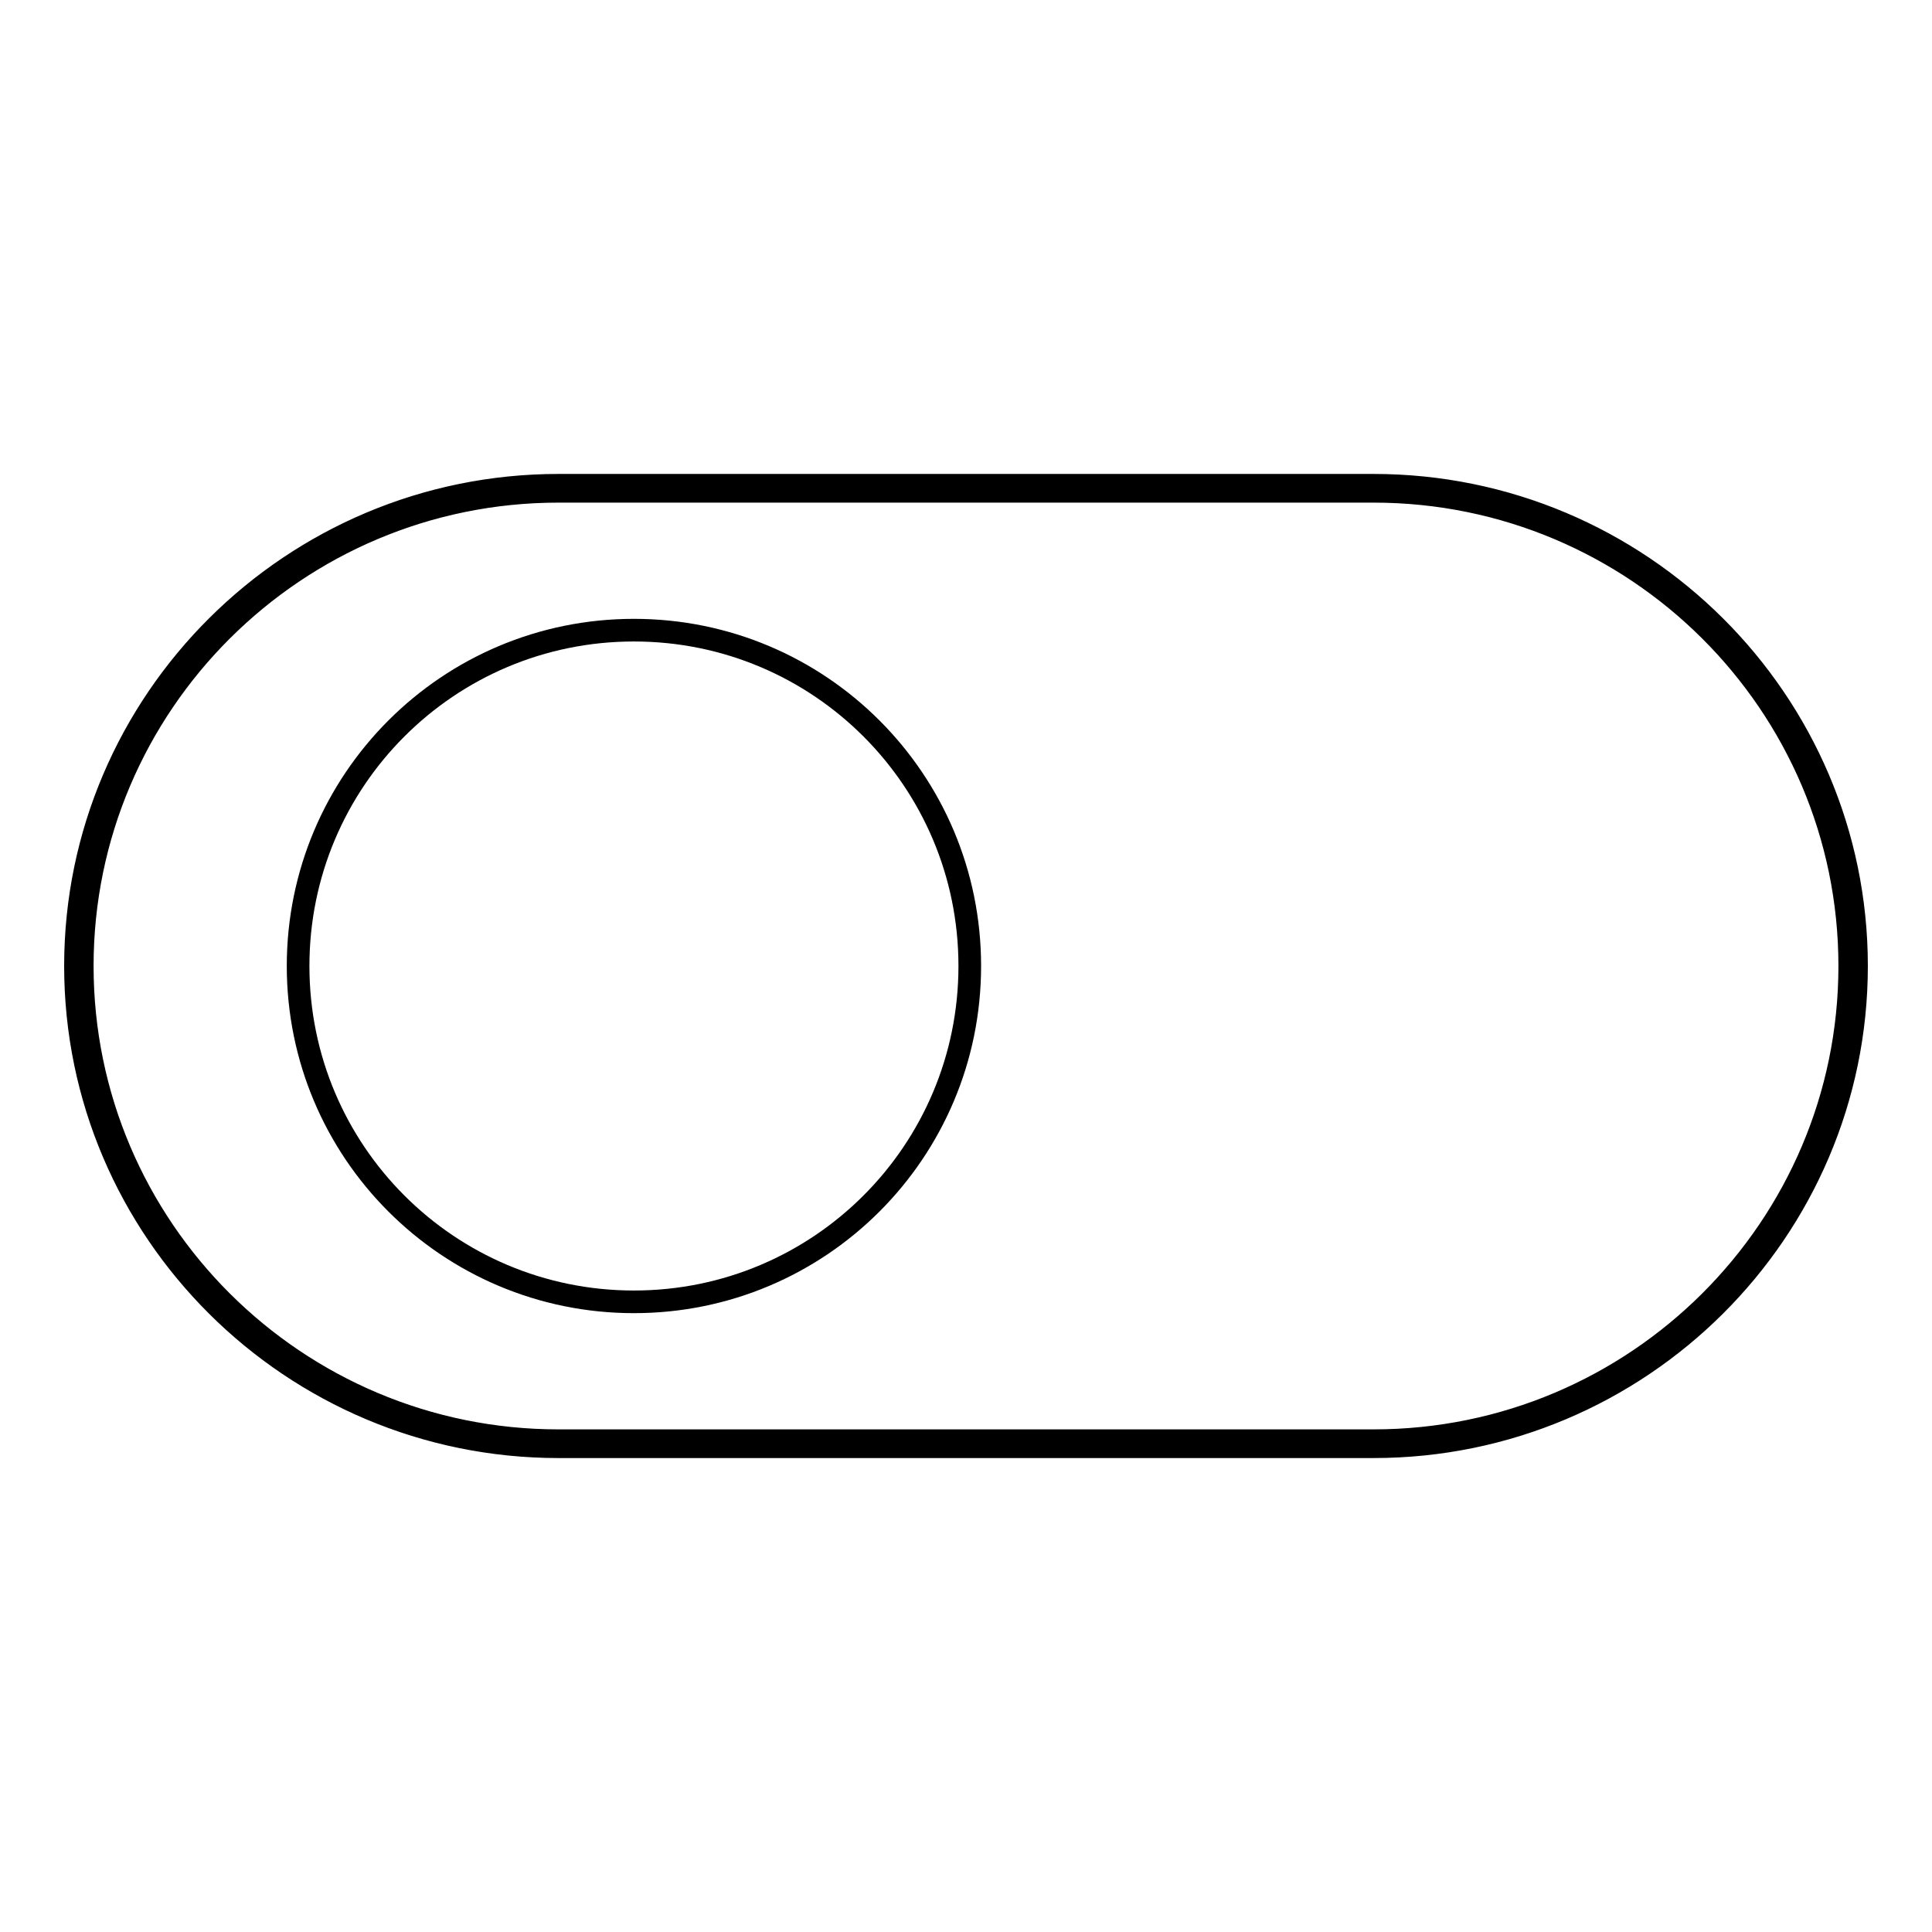
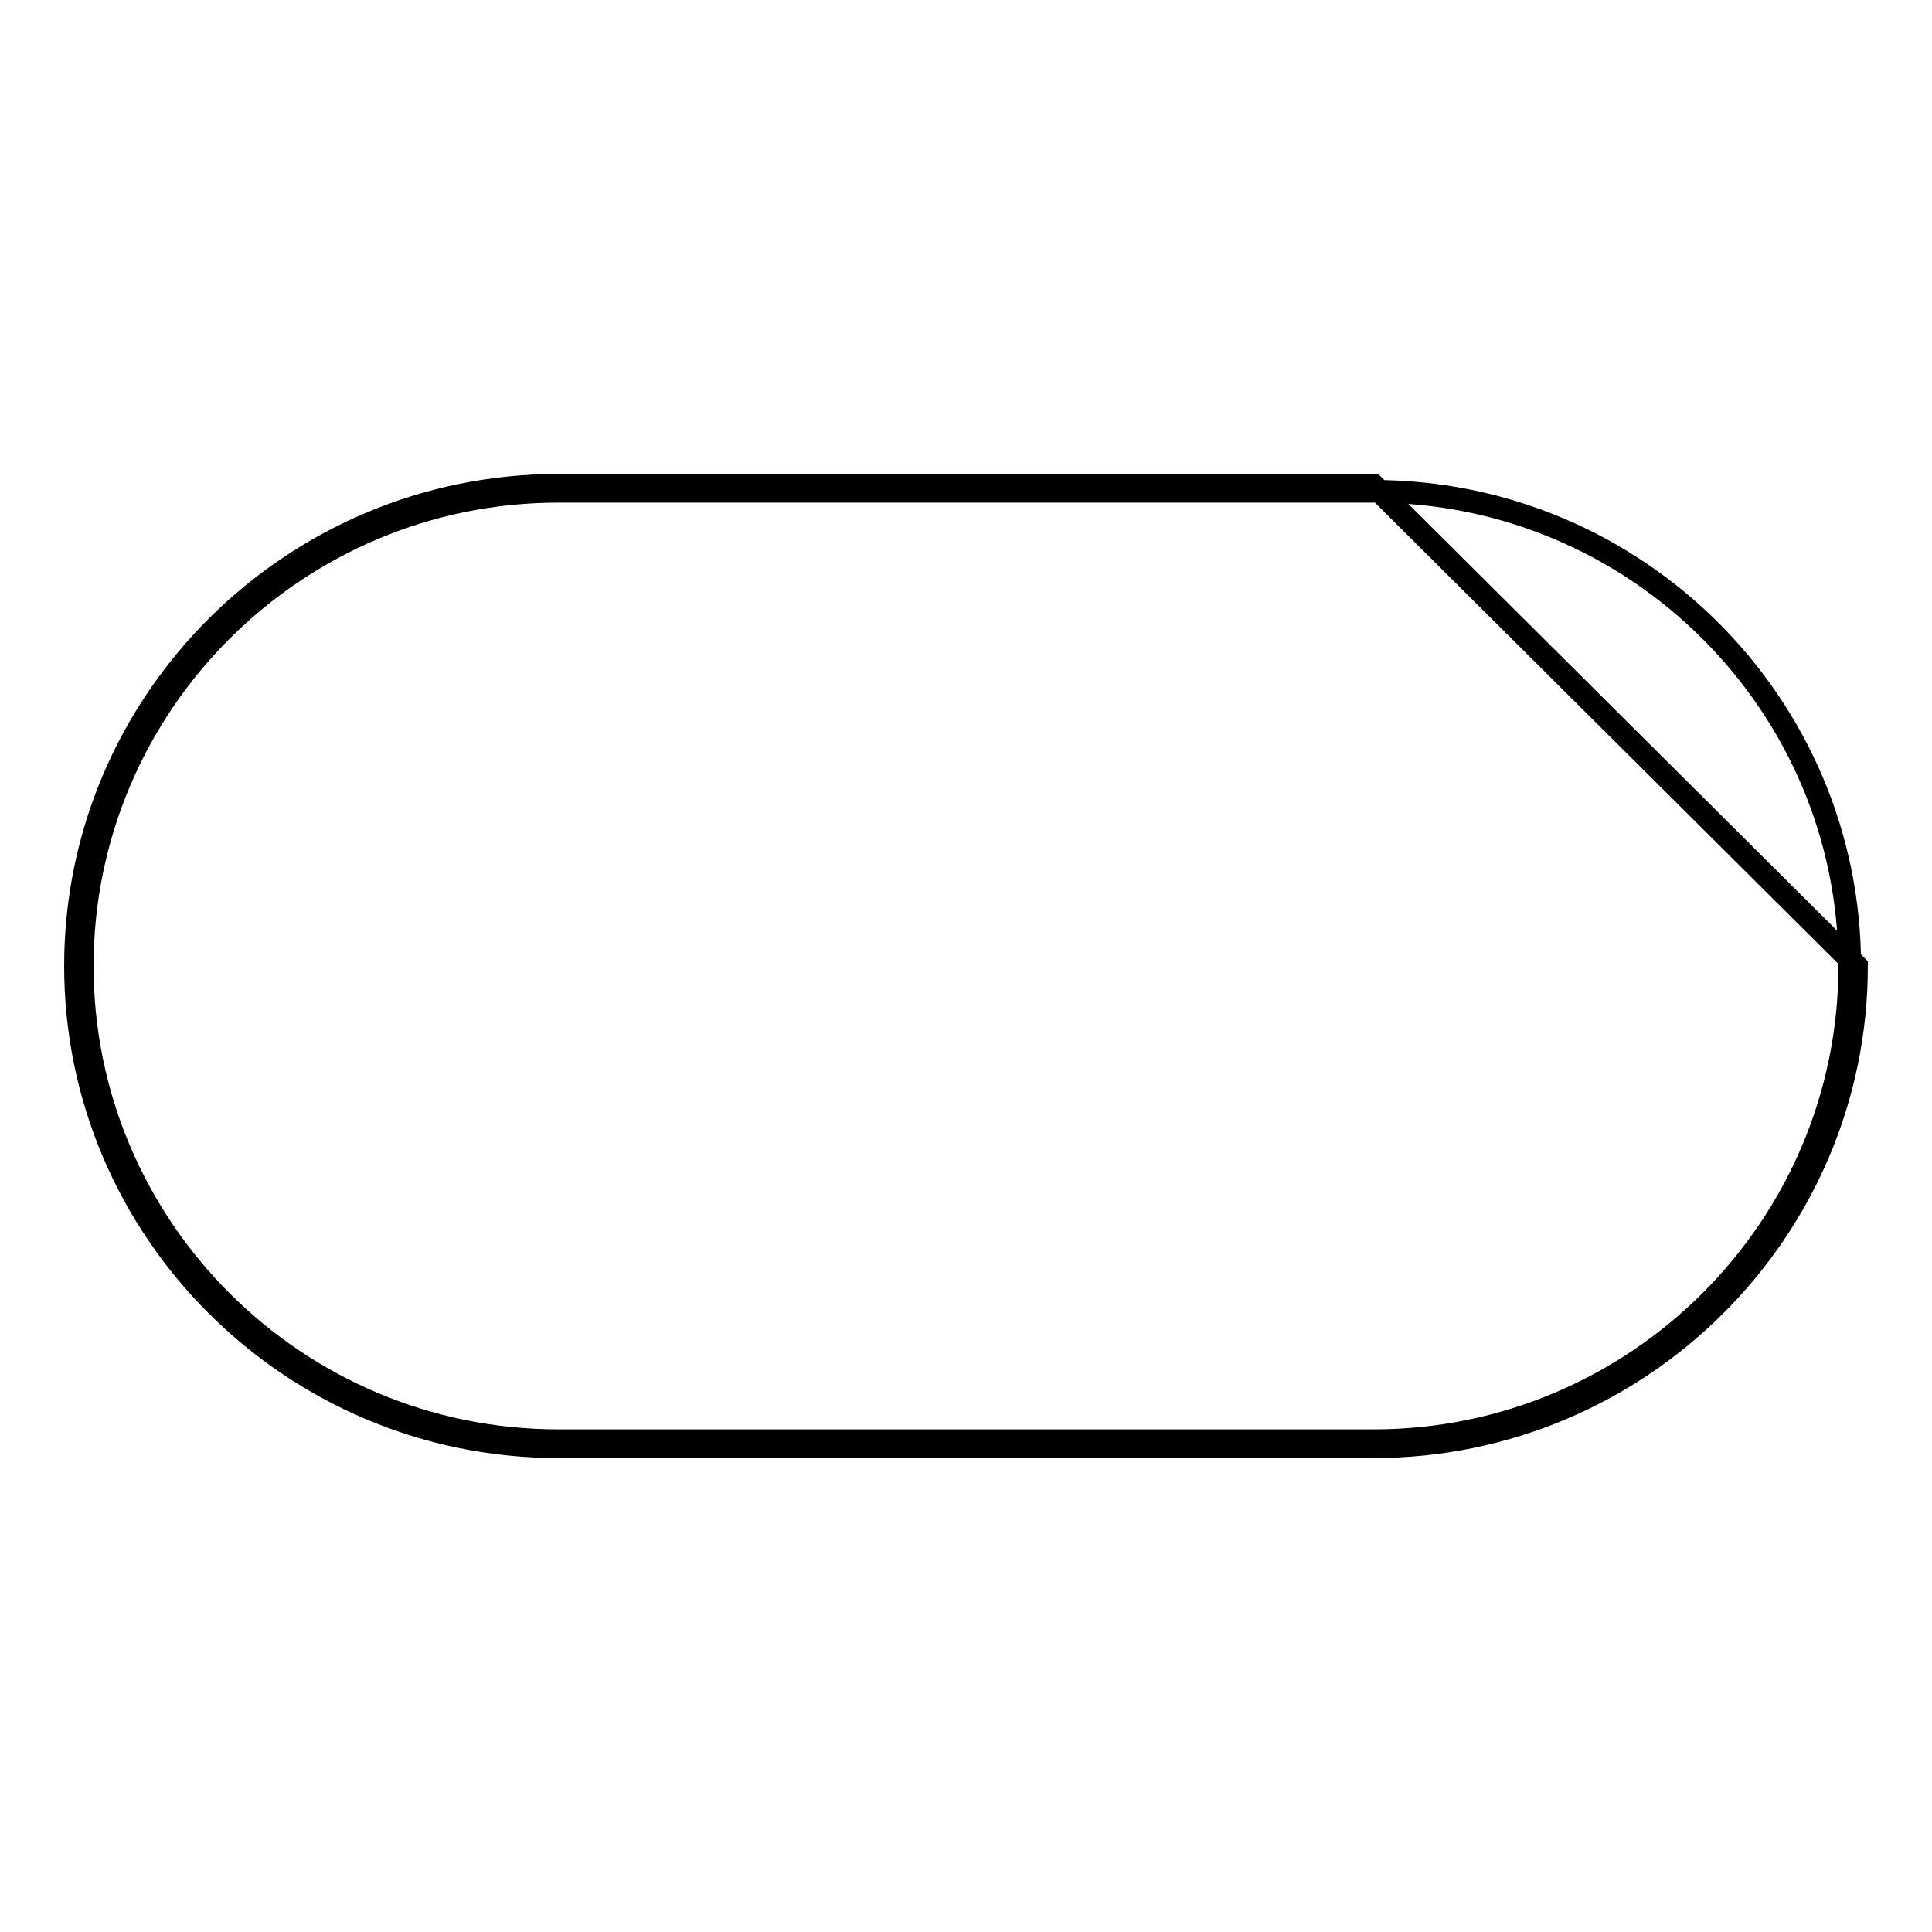
<svg xmlns="http://www.w3.org/2000/svg" version="1.1" x="0px" y="0px" viewBox="0 0 256 256" enable-background="new 0 0 256 256" xml:space="preserve">
  <g>
    <g>
-       <path stroke-width="3" fill-opacity="0" stroke="#000000" d="M182,64.3H74c-35.3,0-64,28.6-64,63.7s28.7,63.7,64,63.7h108c35.3,0,64-28.6,64-63.7S217.3,64.3,182,64.3z M182,190.9H74c-34.8,0-63.1-28.2-63.1-62.9S39.2,65.1,74,65.1h108c34.8,0,63.1,28.2,63.1,62.9S216.8,190.9,182,190.9z" />
-       <path stroke-width="3" fill-opacity="0" stroke="#000000" d="M84,83.5c-24.6,0-44.5,19.9-44.5,44.5s19.9,44.5,44.5,44.5s44.5-19.9,44.5-44.5S108.6,83.5,84,83.5z" />
+       <path stroke-width="3" fill-opacity="0" stroke="#000000" d="M182,64.3H74c-35.3,0-64,28.6-64,63.7s28.7,63.7,64,63.7h108c35.3,0,64-28.6,64-63.7z M182,190.9H74c-34.8,0-63.1-28.2-63.1-62.9S39.2,65.1,74,65.1h108c34.8,0,63.1,28.2,63.1,62.9S216.8,190.9,182,190.9z" />
    </g>
  </g>
</svg>